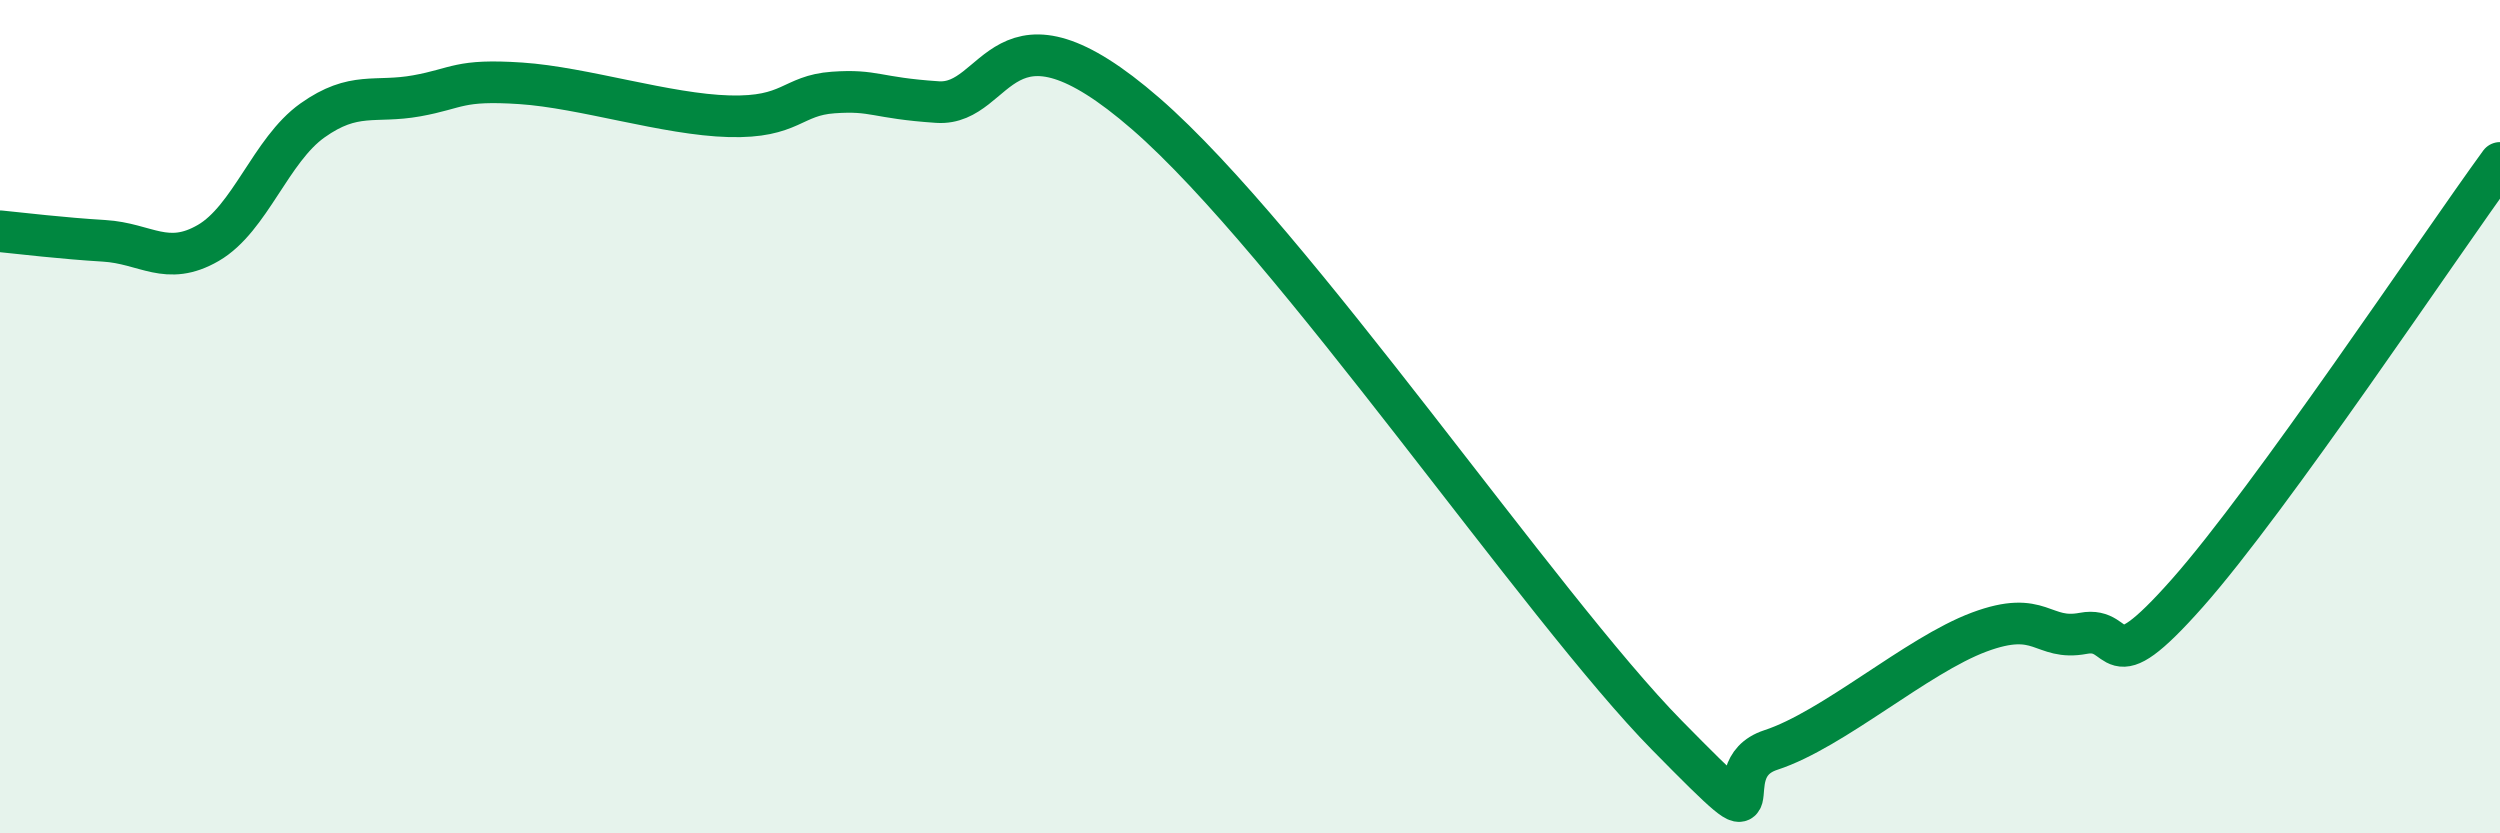
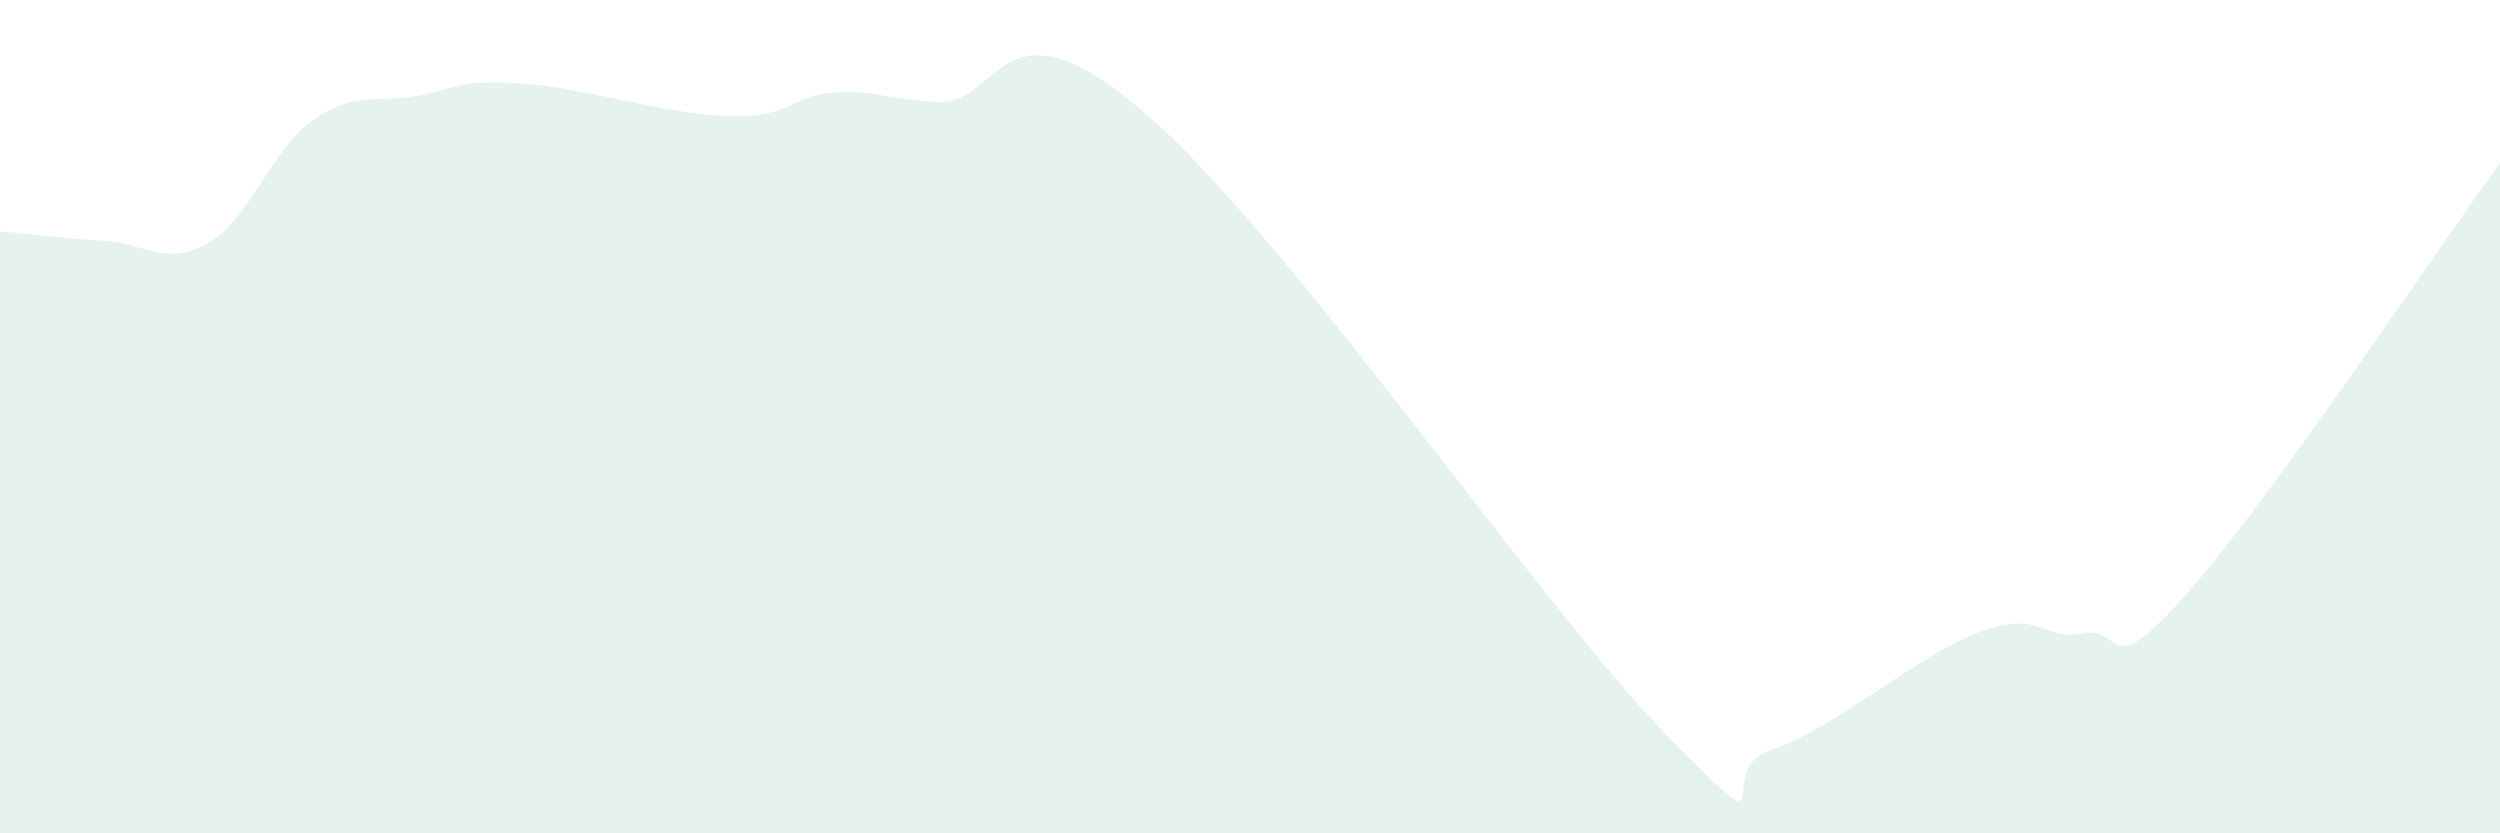
<svg xmlns="http://www.w3.org/2000/svg" width="60" height="20" viewBox="0 0 60 20">
  <path d="M 0,5.55 C 0.5,5.6 1.5,5.72 2.5,5.78 C 3.5,5.84 4,6.41 5,5.83 C 6,5.25 6.5,3.6 7.5,2.89 C 8.5,2.18 9,2.48 10,2.3 C 11,2.12 11,1.9 12.5,2 C 14,2.1 16,2.75 17.5,2.79 C 19,2.83 19,2.29 20,2.22 C 21,2.15 21,2.35 22.5,2.45 C 24,2.55 24,-0.31 27.5,2.73 C 31,5.77 37,14.59 40,17.64 C 43,20.69 41,18.49 42.5,18 C 44,17.51 46,15.73 47.5,15.17 C 49,14.61 49,15.39 50,15.2 C 51,15.01 50.5,16.49 52.5,14.23 C 54.5,11.97 58.5,5.97 60,3.91L60 20L0 20Z" fill="#008740" opacity="0.1" stroke-linecap="round" stroke-linejoin="round" />
-   <path d="M 0,5.55 C 0.5,5.6 1.5,5.72 2.5,5.78 C 3.5,5.84 4,6.41 5,5.83 C 6,5.25 6.5,3.6 7.5,2.89 C 8.5,2.18 9,2.48 10,2.3 C 11,2.12 11,1.9 12.5,2 C 14,2.1 16,2.75 17.5,2.79 C 19,2.83 19,2.29 20,2.22 C 21,2.15 21,2.35 22.5,2.45 C 24,2.55 24,-0.31 27.5,2.73 C 31,5.77 37,14.59 40,17.64 C 43,20.69 41,18.49 42.5,18 C 44,17.51 46,15.73 47.5,15.17 C 49,14.61 49,15.39 50,15.2 C 51,15.01 50.5,16.49 52.5,14.23 C 54.5,11.97 58.5,5.97 60,3.91" stroke="#008740" stroke-width="1" fill="none" stroke-linecap="round" stroke-linejoin="round" />
</svg>